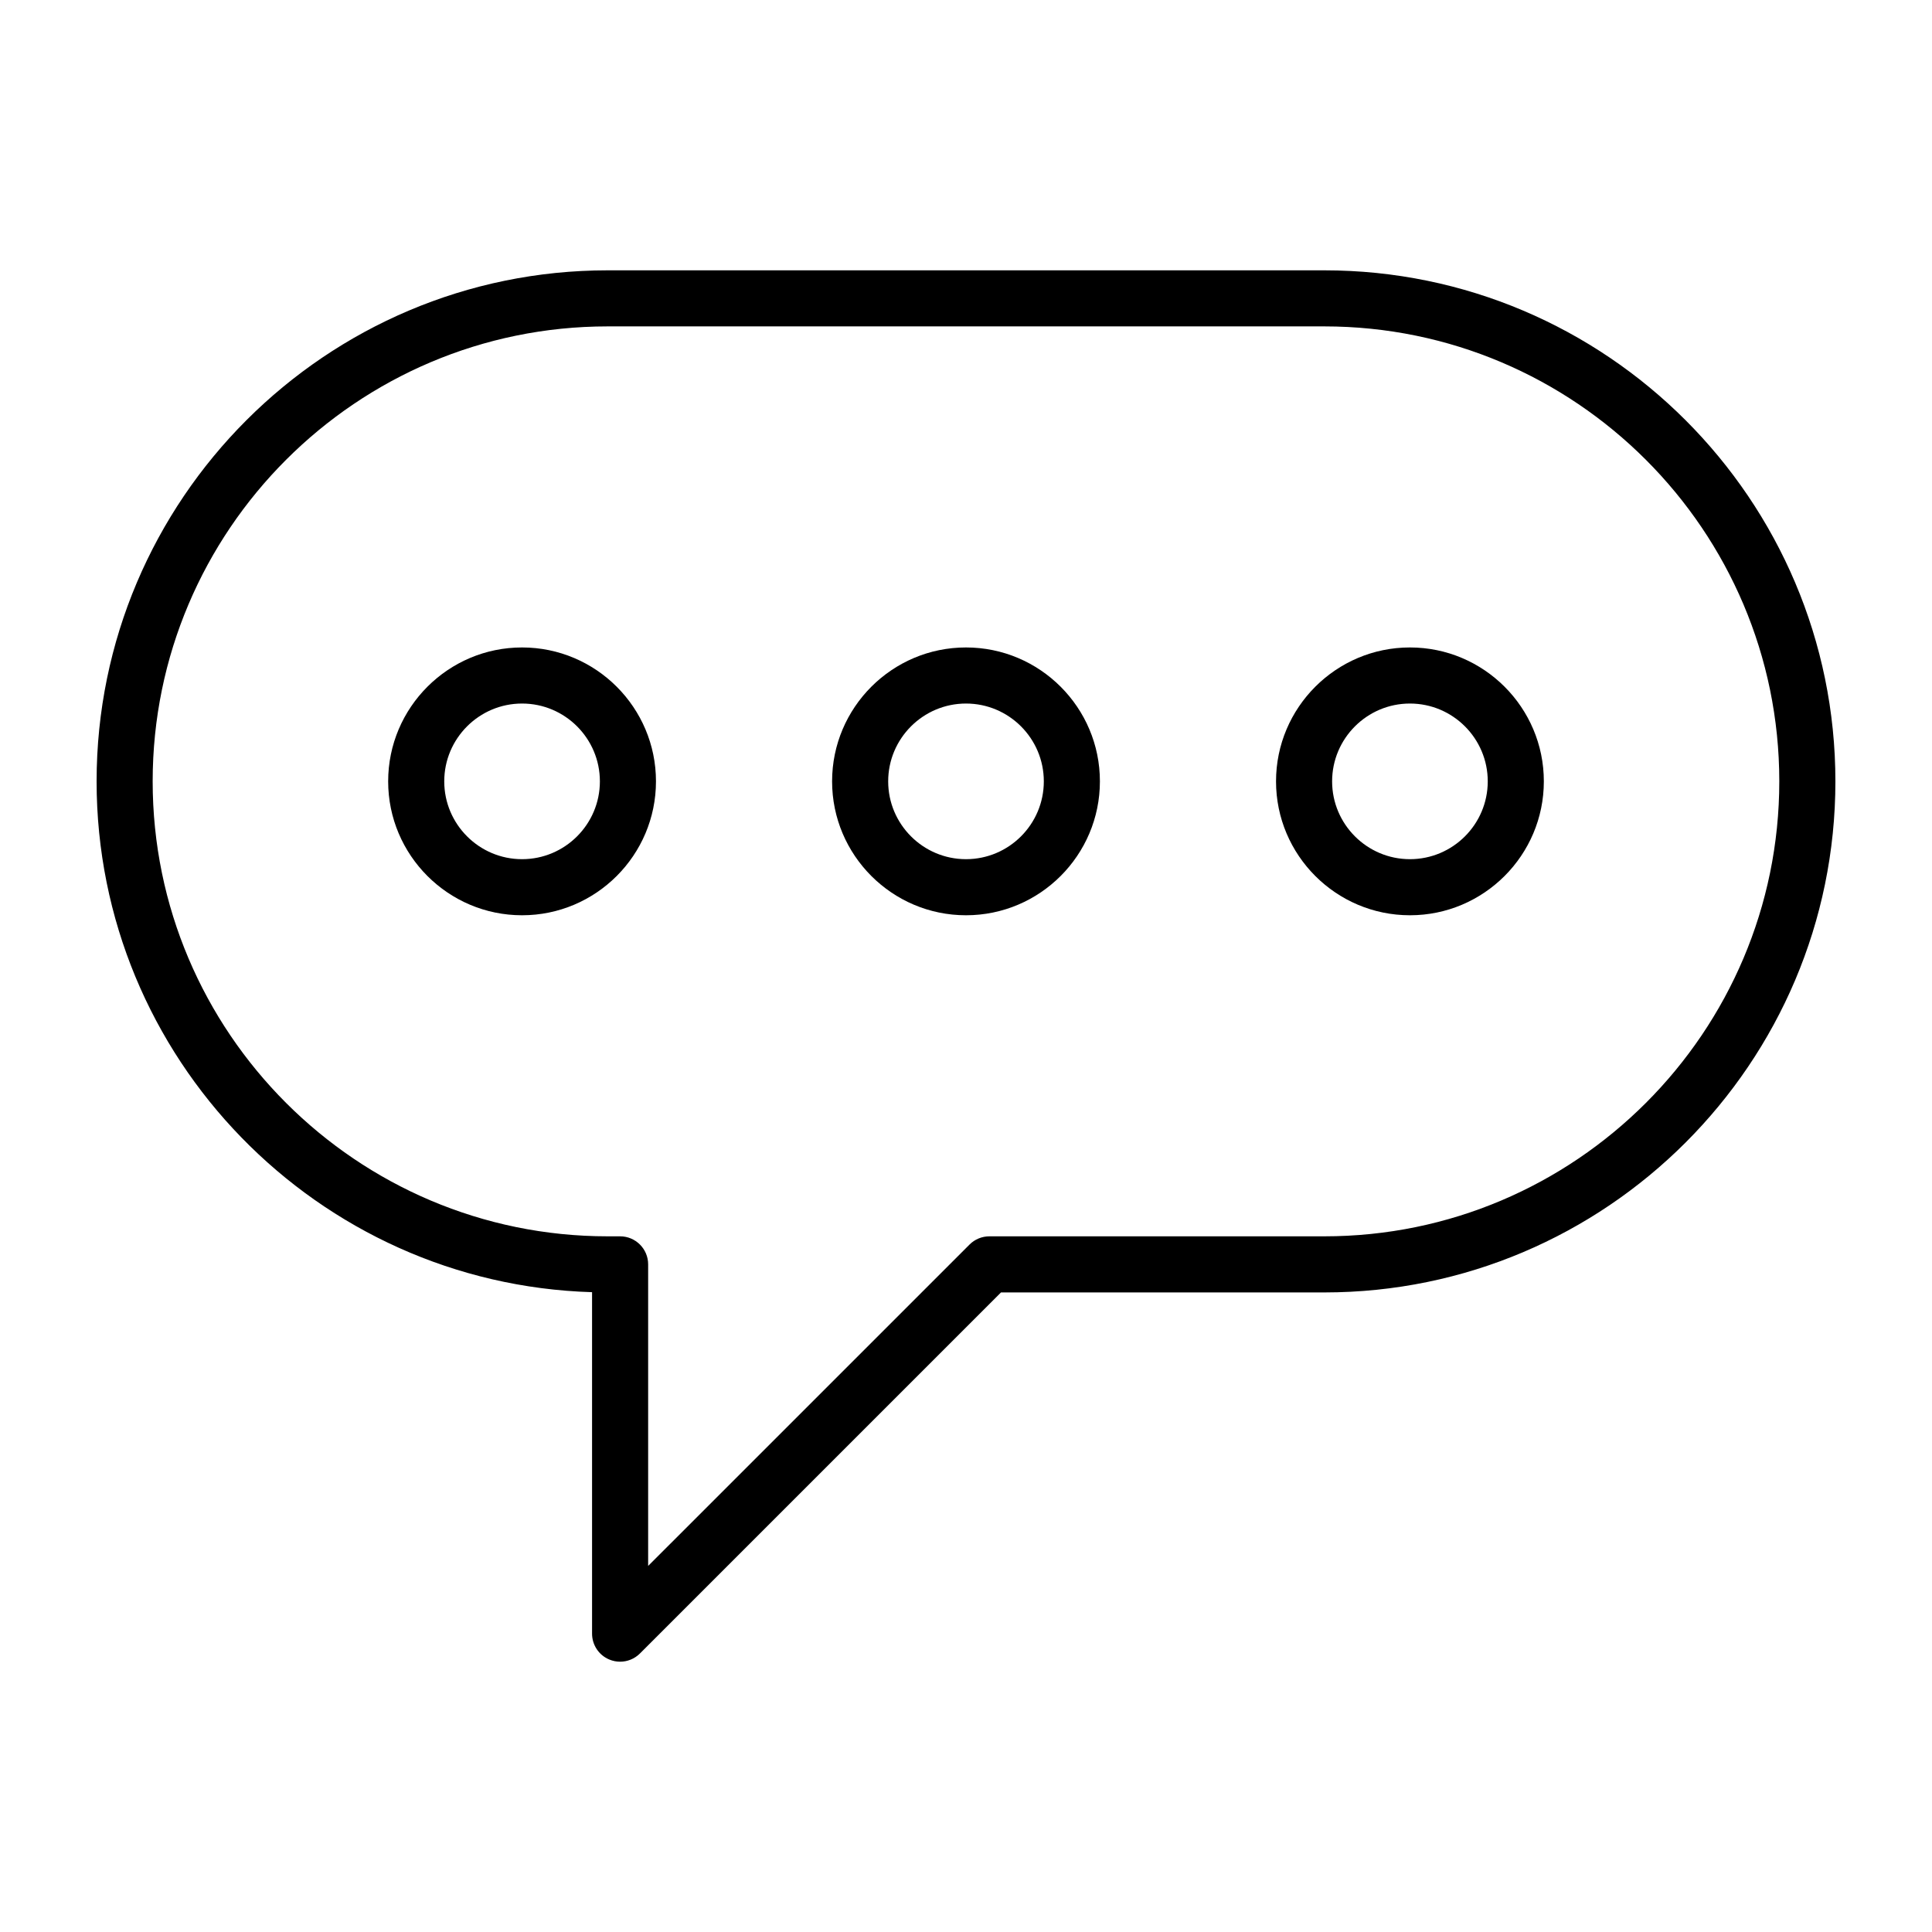
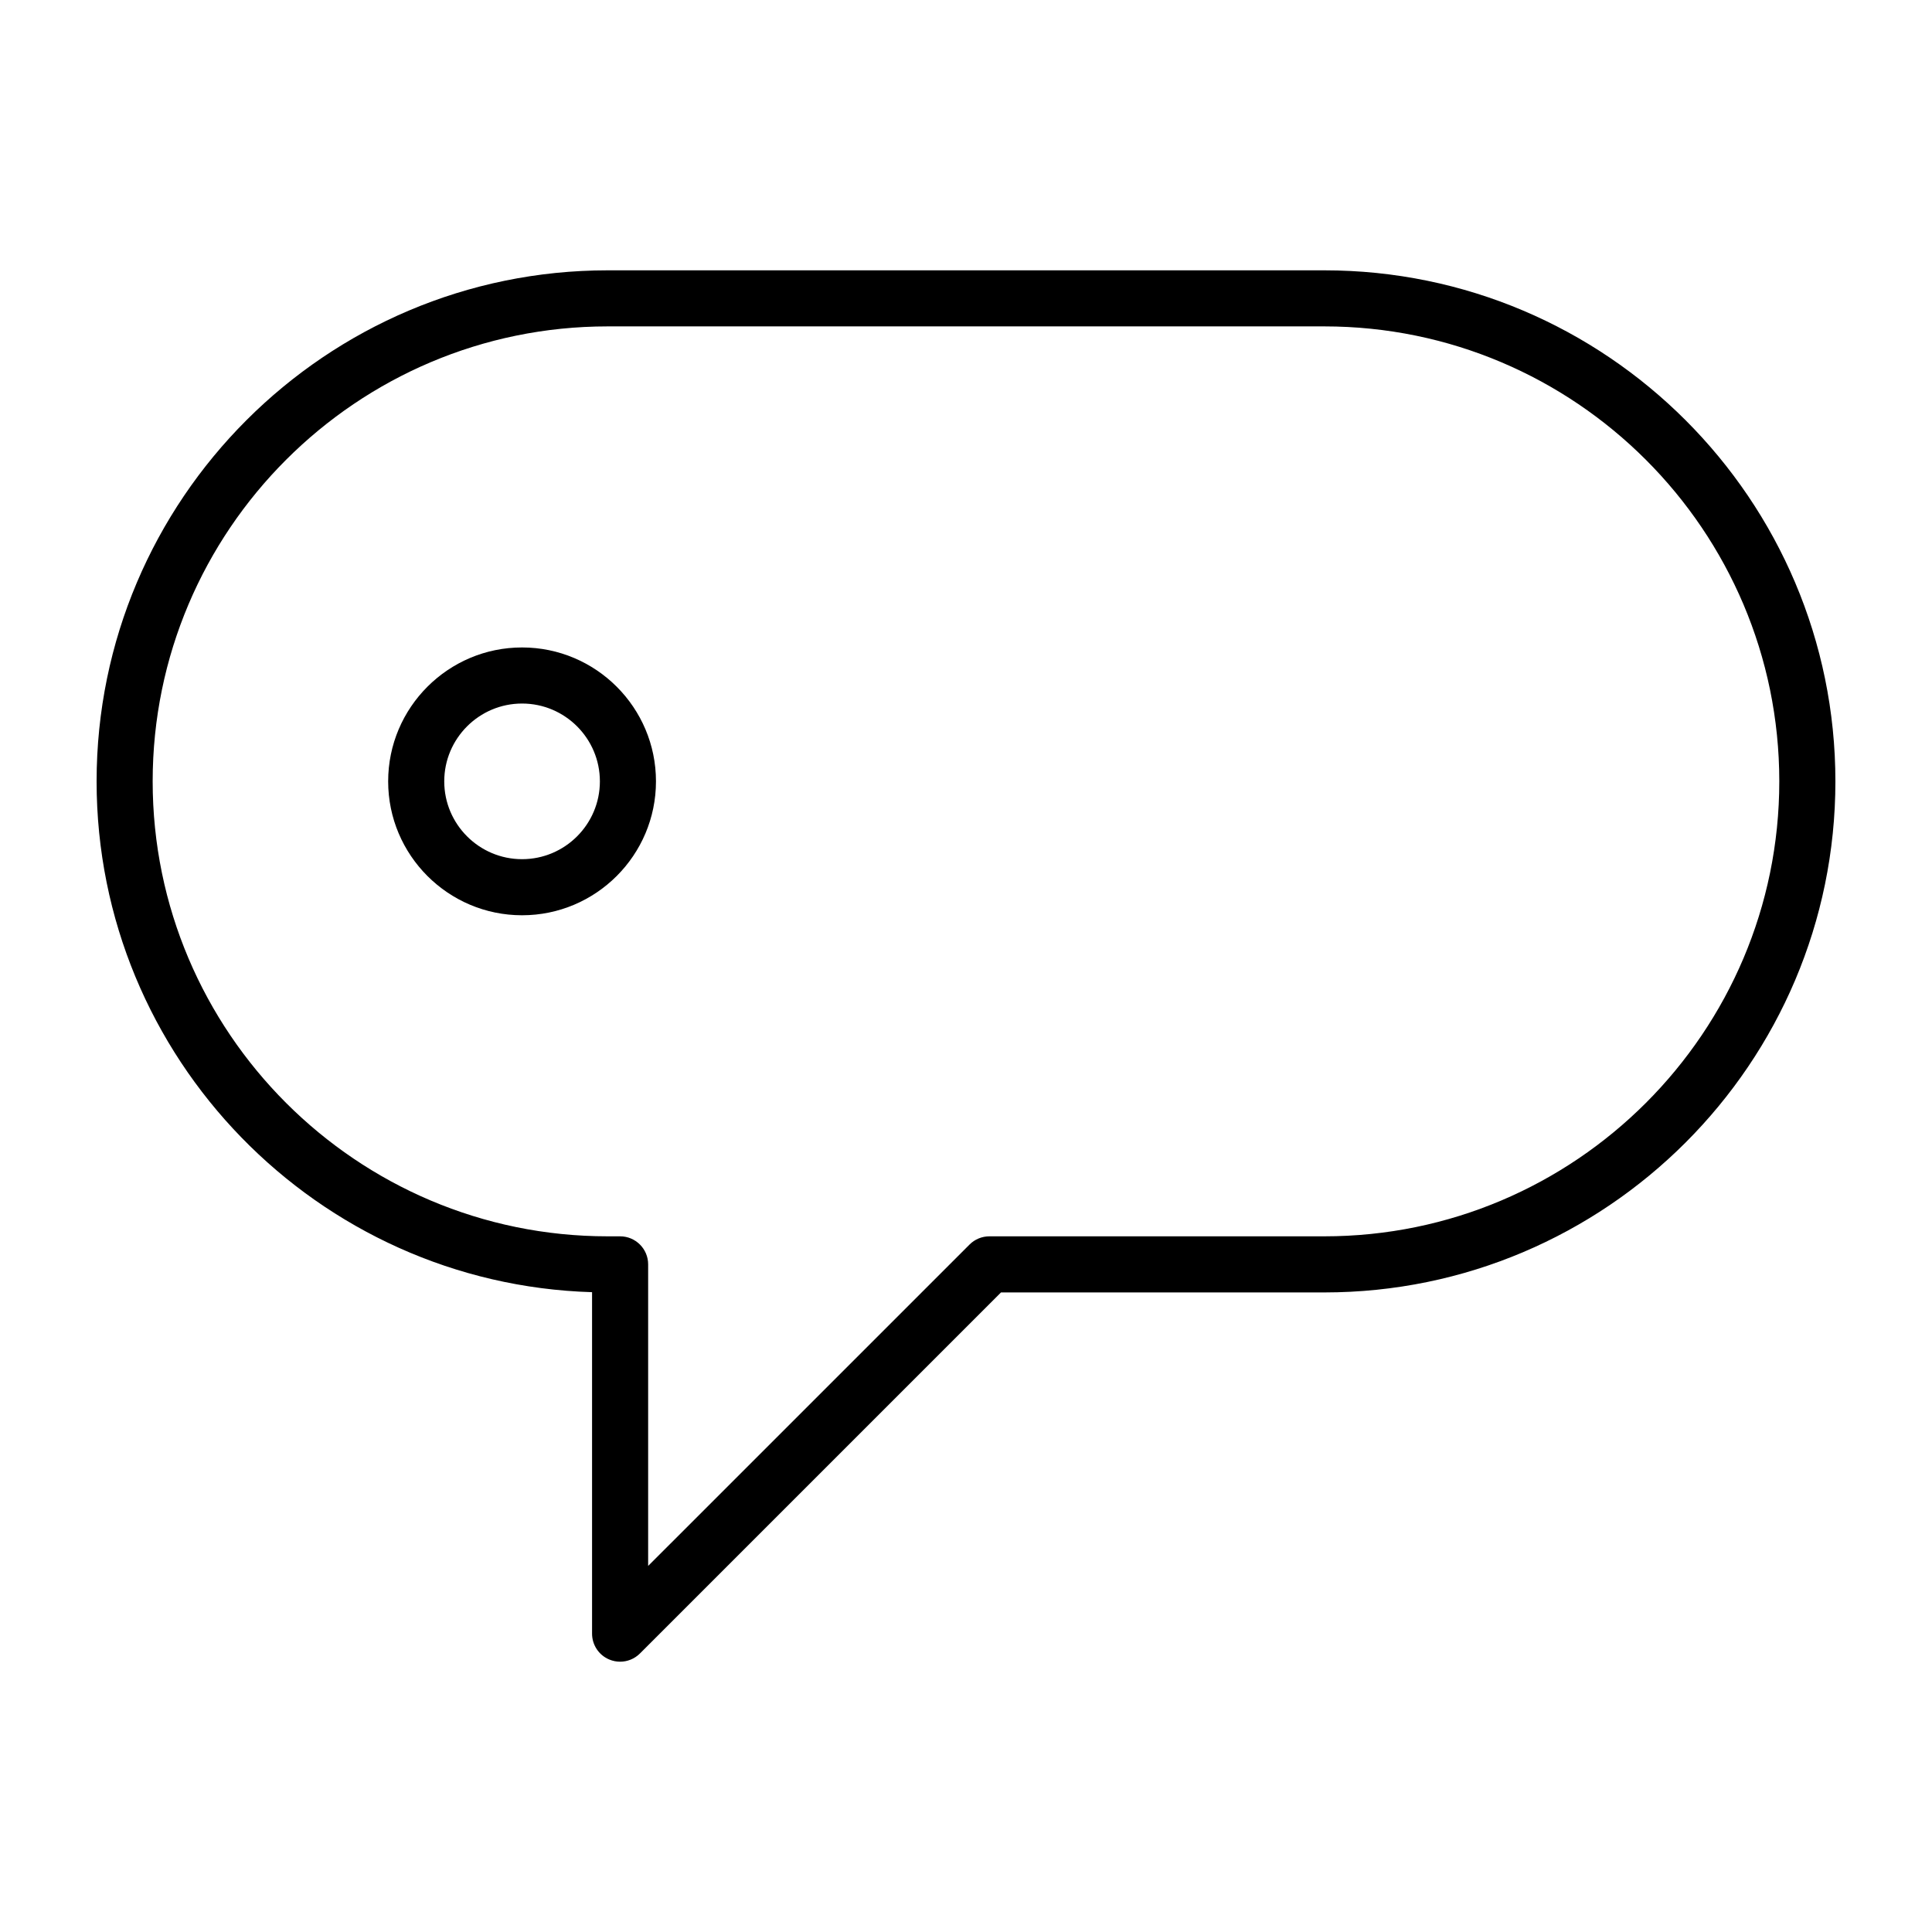
<svg xmlns="http://www.w3.org/2000/svg" xml:space="preserve" viewBox="0 0 100 100" y="0px" x="0px" id="Layer_1" version="1.1">
  <g>
-     <path d="M72.978,33.512c-3.822,0-6.931,3.109-6.931,6.931s3.109,6.931,6.931,6.931s6.931-3.109,6.931-6.931   S76.8,33.512,72.978,33.512z M72.978,44.471c-2.221,0-4.028-1.807-4.028-4.028c0-2.221,1.807-4.028,4.028-4.028   c2.221,0,4.028,1.807,4.028,4.028C77.006,42.664,75.199,44.471,72.978,44.471z" />
-     <path d="M50,33.512c-3.822,0-6.931,3.109-6.931,6.931s3.109,6.931,6.931,6.931s6.931-3.109,6.931-6.931S53.822,33.512,50,33.512z    M50,44.471c-2.221,0-4.028-1.807-4.028-4.028c0-2.221,1.807-4.028,4.028-4.028s4.028,1.807,4.028,4.028   C54.028,42.664,52.221,44.471,50,44.471z" />
    <path d="M27.022,33.512c-3.822,0-6.931,3.109-6.931,6.931s3.109,6.931,6.931,6.931s6.931-3.109,6.931-6.931   S30.844,33.512,27.022,33.512z M27.022,44.471c-2.221,0-4.028-1.807-4.028-4.028c0-2.221,1.807-4.028,4.028-4.028   s4.028,1.807,4.028,4.028C31.05,42.664,29.243,44.471,27.022,44.471z" />
    <path d="M68.548,13.992H31.452C16.866,13.992,5,25.858,5,40.444c0,14.316,11.431,26.012,25.645,26.439v17.674   c0,0.587,0.353,1.117,0.896,1.341c0.18,0.075,0.369,0.111,0.555,0.111c0.378,0,0.749-0.147,1.027-0.425l18.688-18.688h16.737   C83.134,66.895,95,55.029,95,40.444S83.134,13.992,68.548,13.992z M68.548,63.992H51.21c-0.385,0-0.754,0.153-1.026,0.425   L33.548,81.052V65.444c0-0.802-0.65-1.452-1.452-1.452h-0.645c-12.985,0-23.549-10.564-23.549-23.549s10.564-23.549,23.549-23.549   h37.096c12.985,0,23.549,10.564,23.549,23.549S81.533,63.992,68.548,63.992z" />
  </g>
</svg>